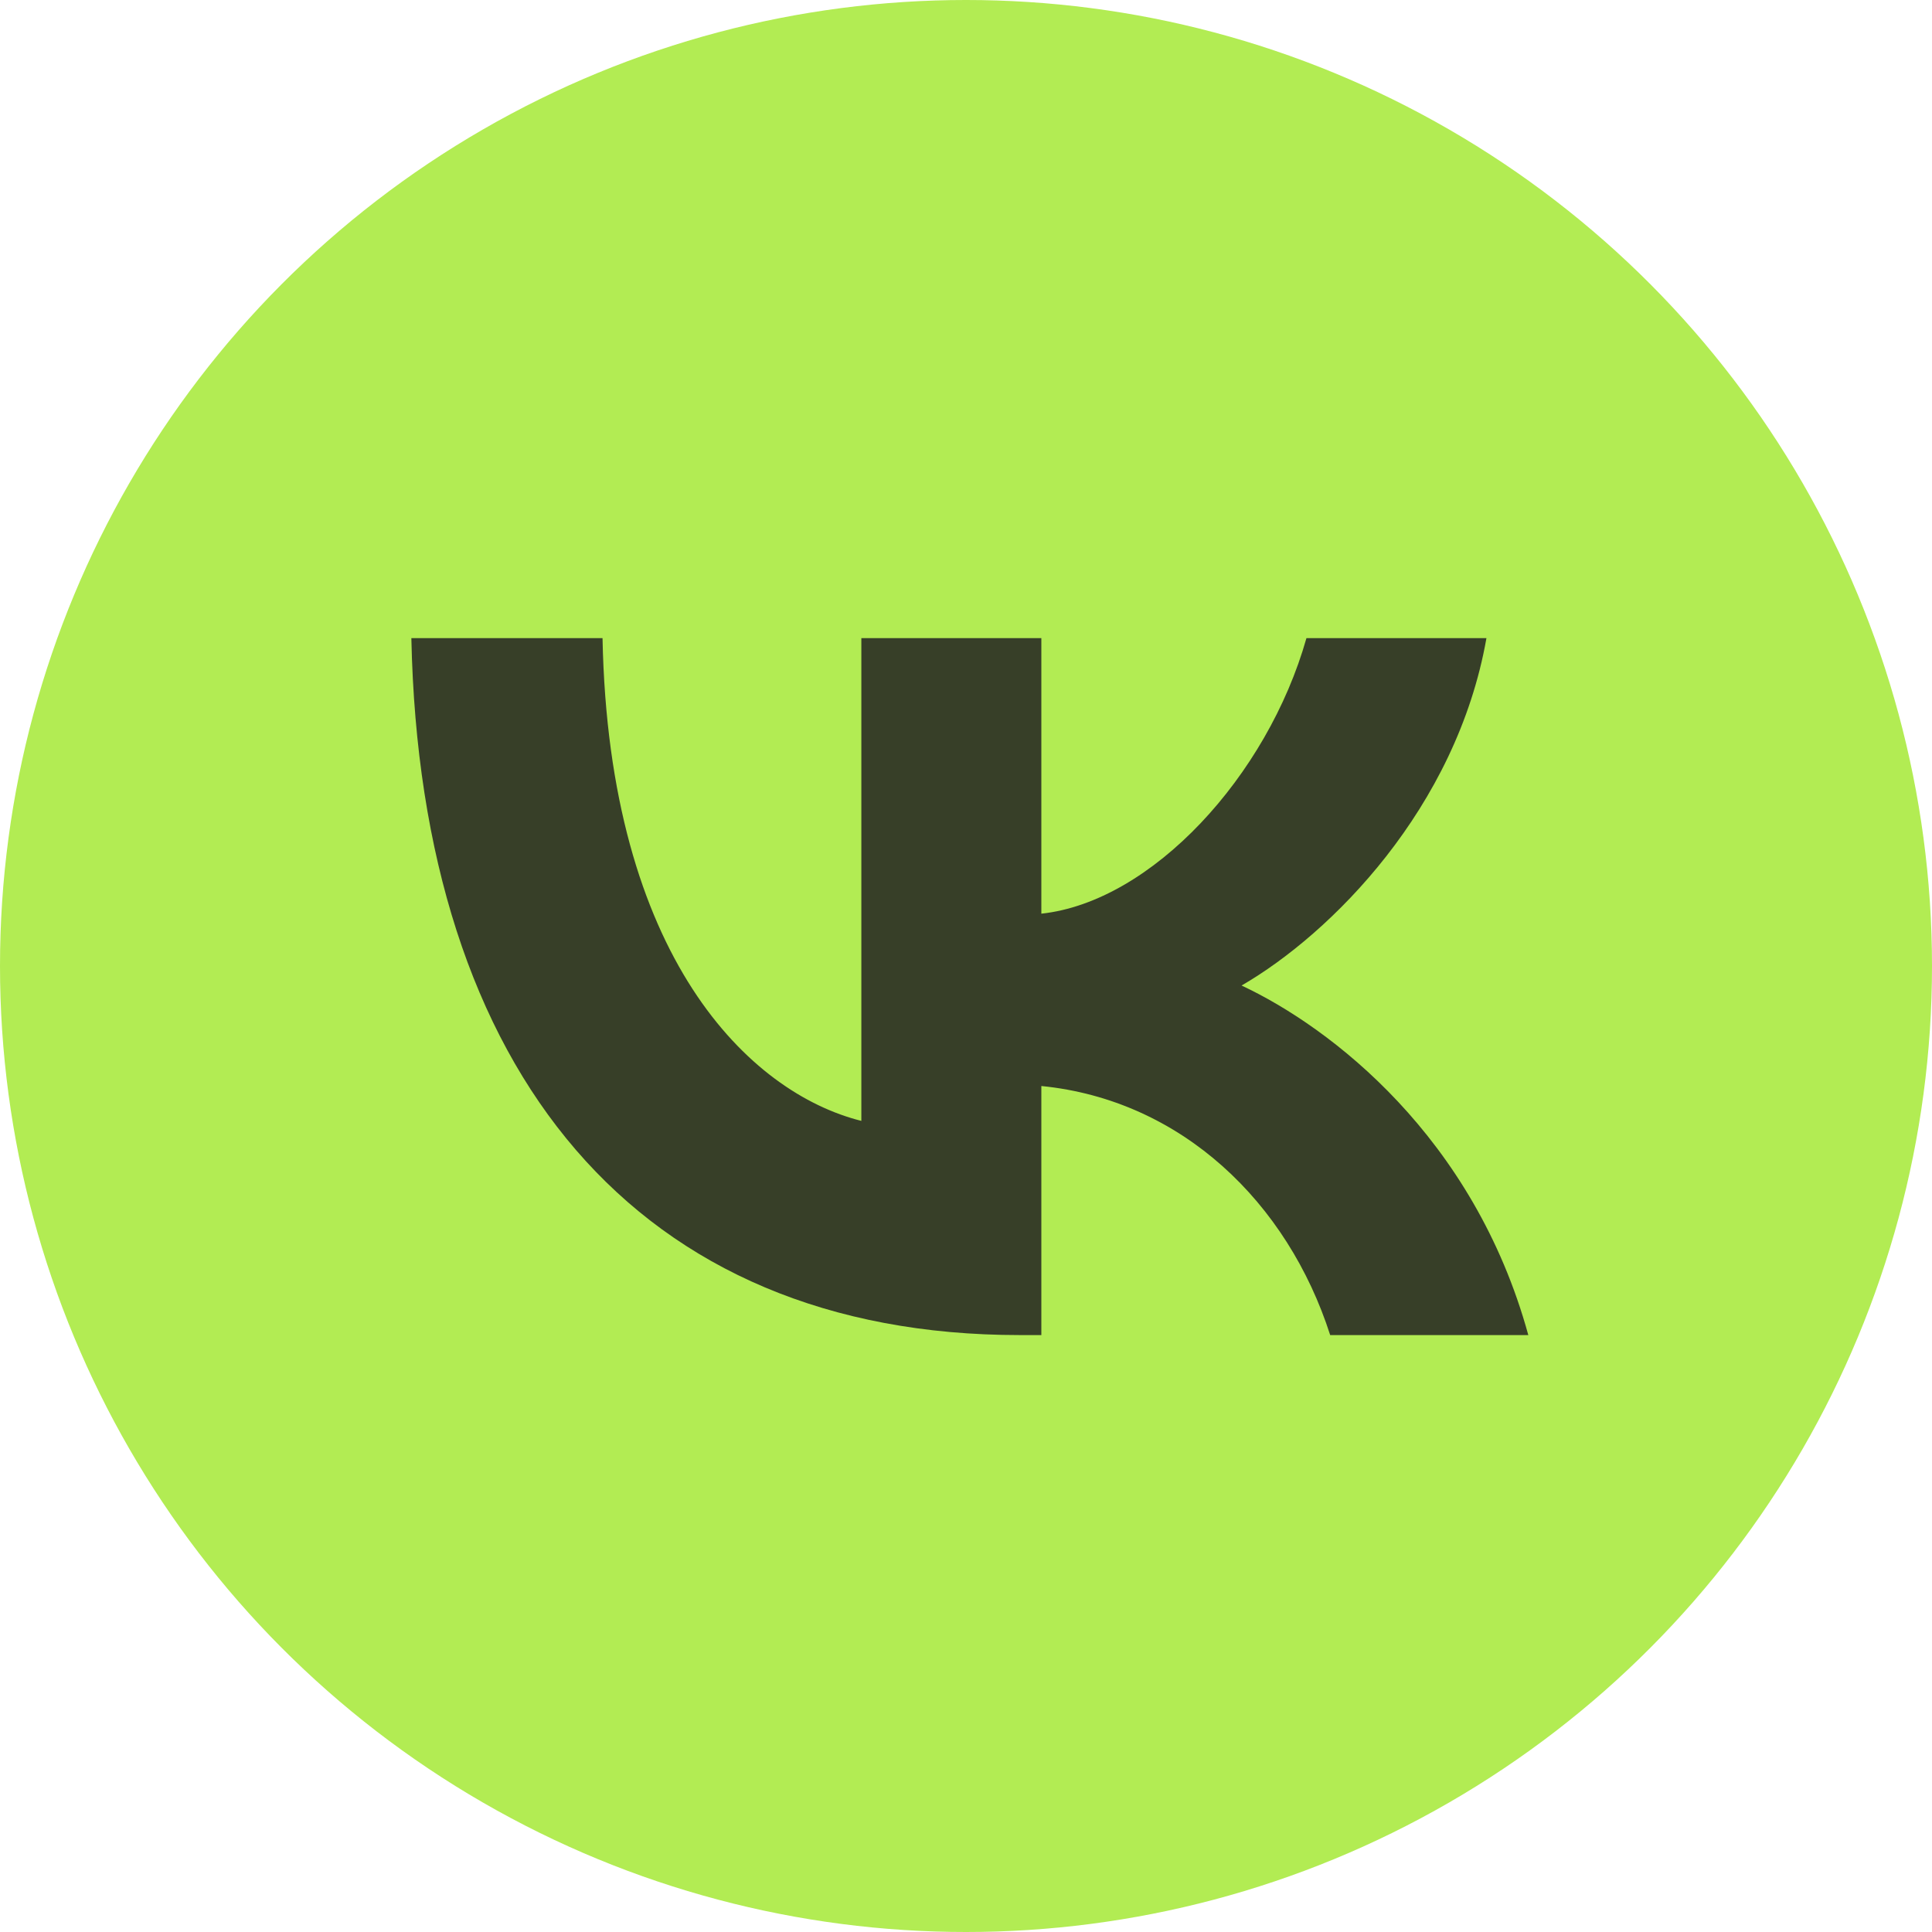
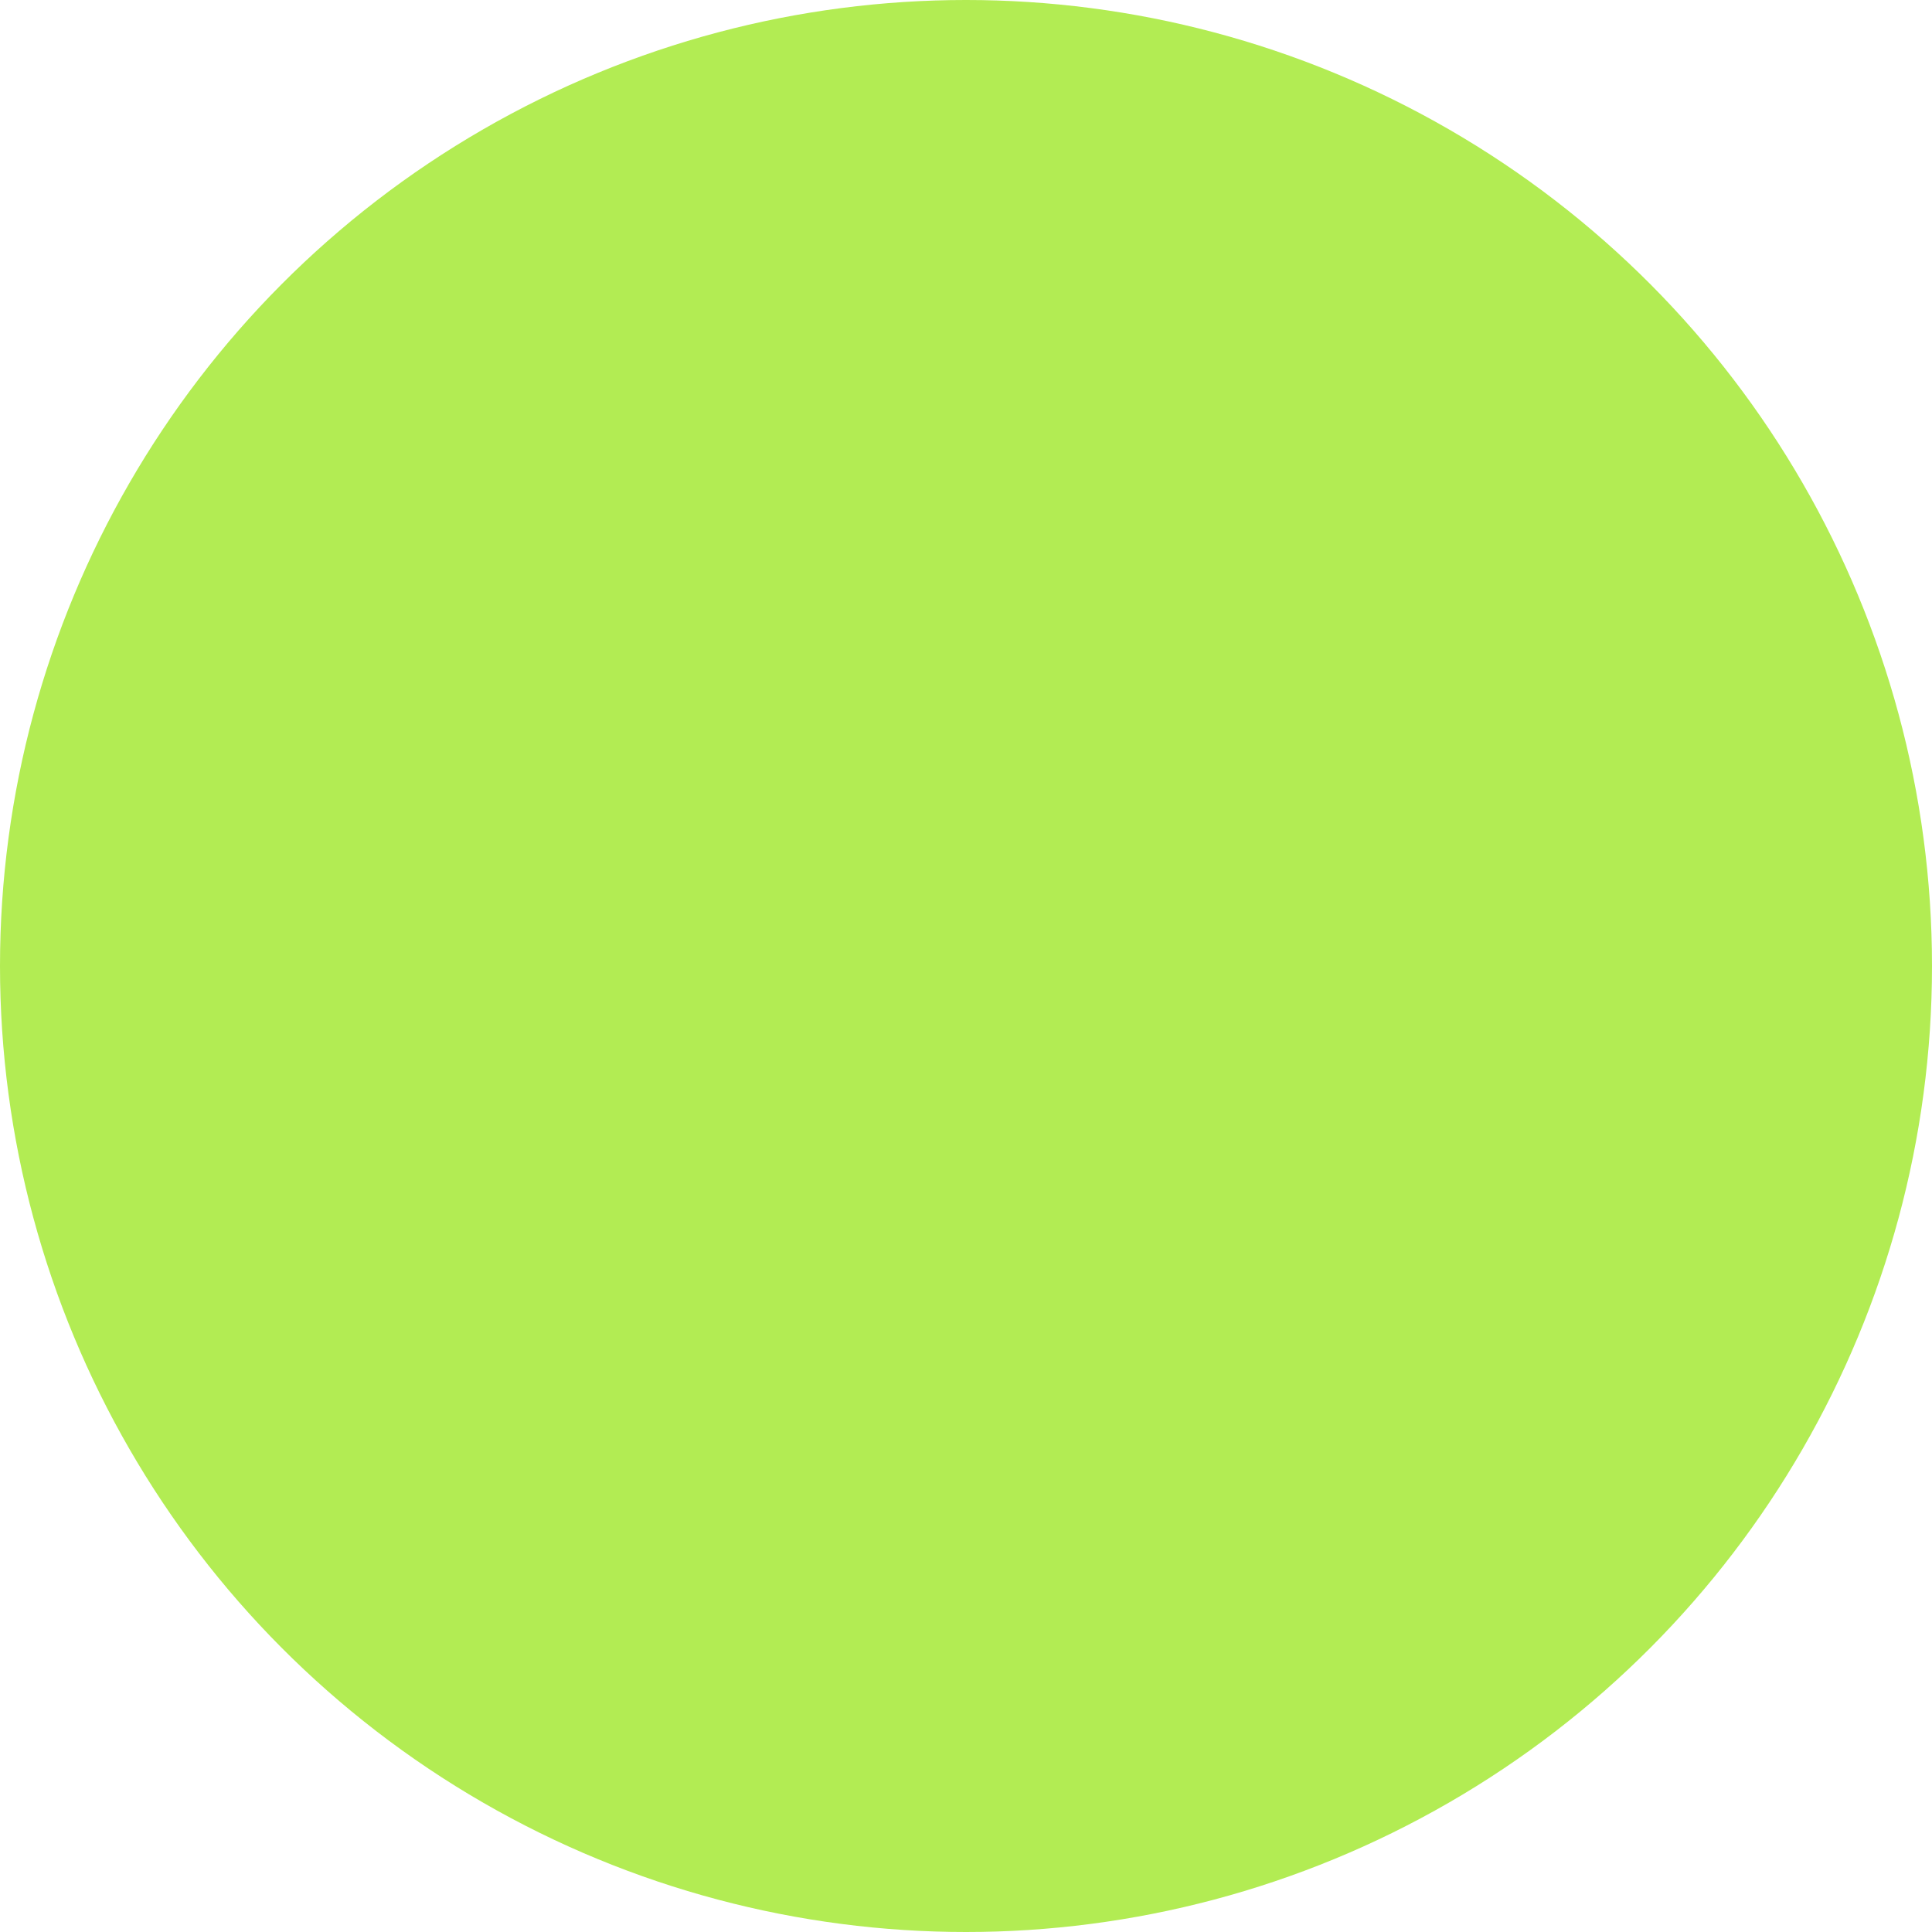
<svg xmlns="http://www.w3.org/2000/svg" width="60" height="60" viewBox="0 0 60 60" fill="none">
  <circle cx="30" cy="30" r="30" fill="#B2EC53" />
  <g clip-path="url(#clip0_1795_624)">
    <path d="M18.712 19.817H12.775C13.057 33.337 19.817 41.462 31.668 41.462H32.34V33.727C36.695 34.16 39.988 37.345 41.31 41.462H47.463C45.773 35.308 41.332 31.906 38.558 30.606C41.332 29.003 45.232 25.103 46.163 19.817H40.573C39.36 24.107 35.763 28.006 32.34 28.375V19.817H26.75V34.81C23.283 33.943 18.907 29.74 18.712 19.817Z" fill="#373F28" />
  </g>
  <defs>
    <clipPath id="clip0_1795_624">
-       <rect width="52" height="52" fill="white" transform="translate(4 4)" />
-     </clipPath>
+       </clipPath>
  </defs>
</svg>